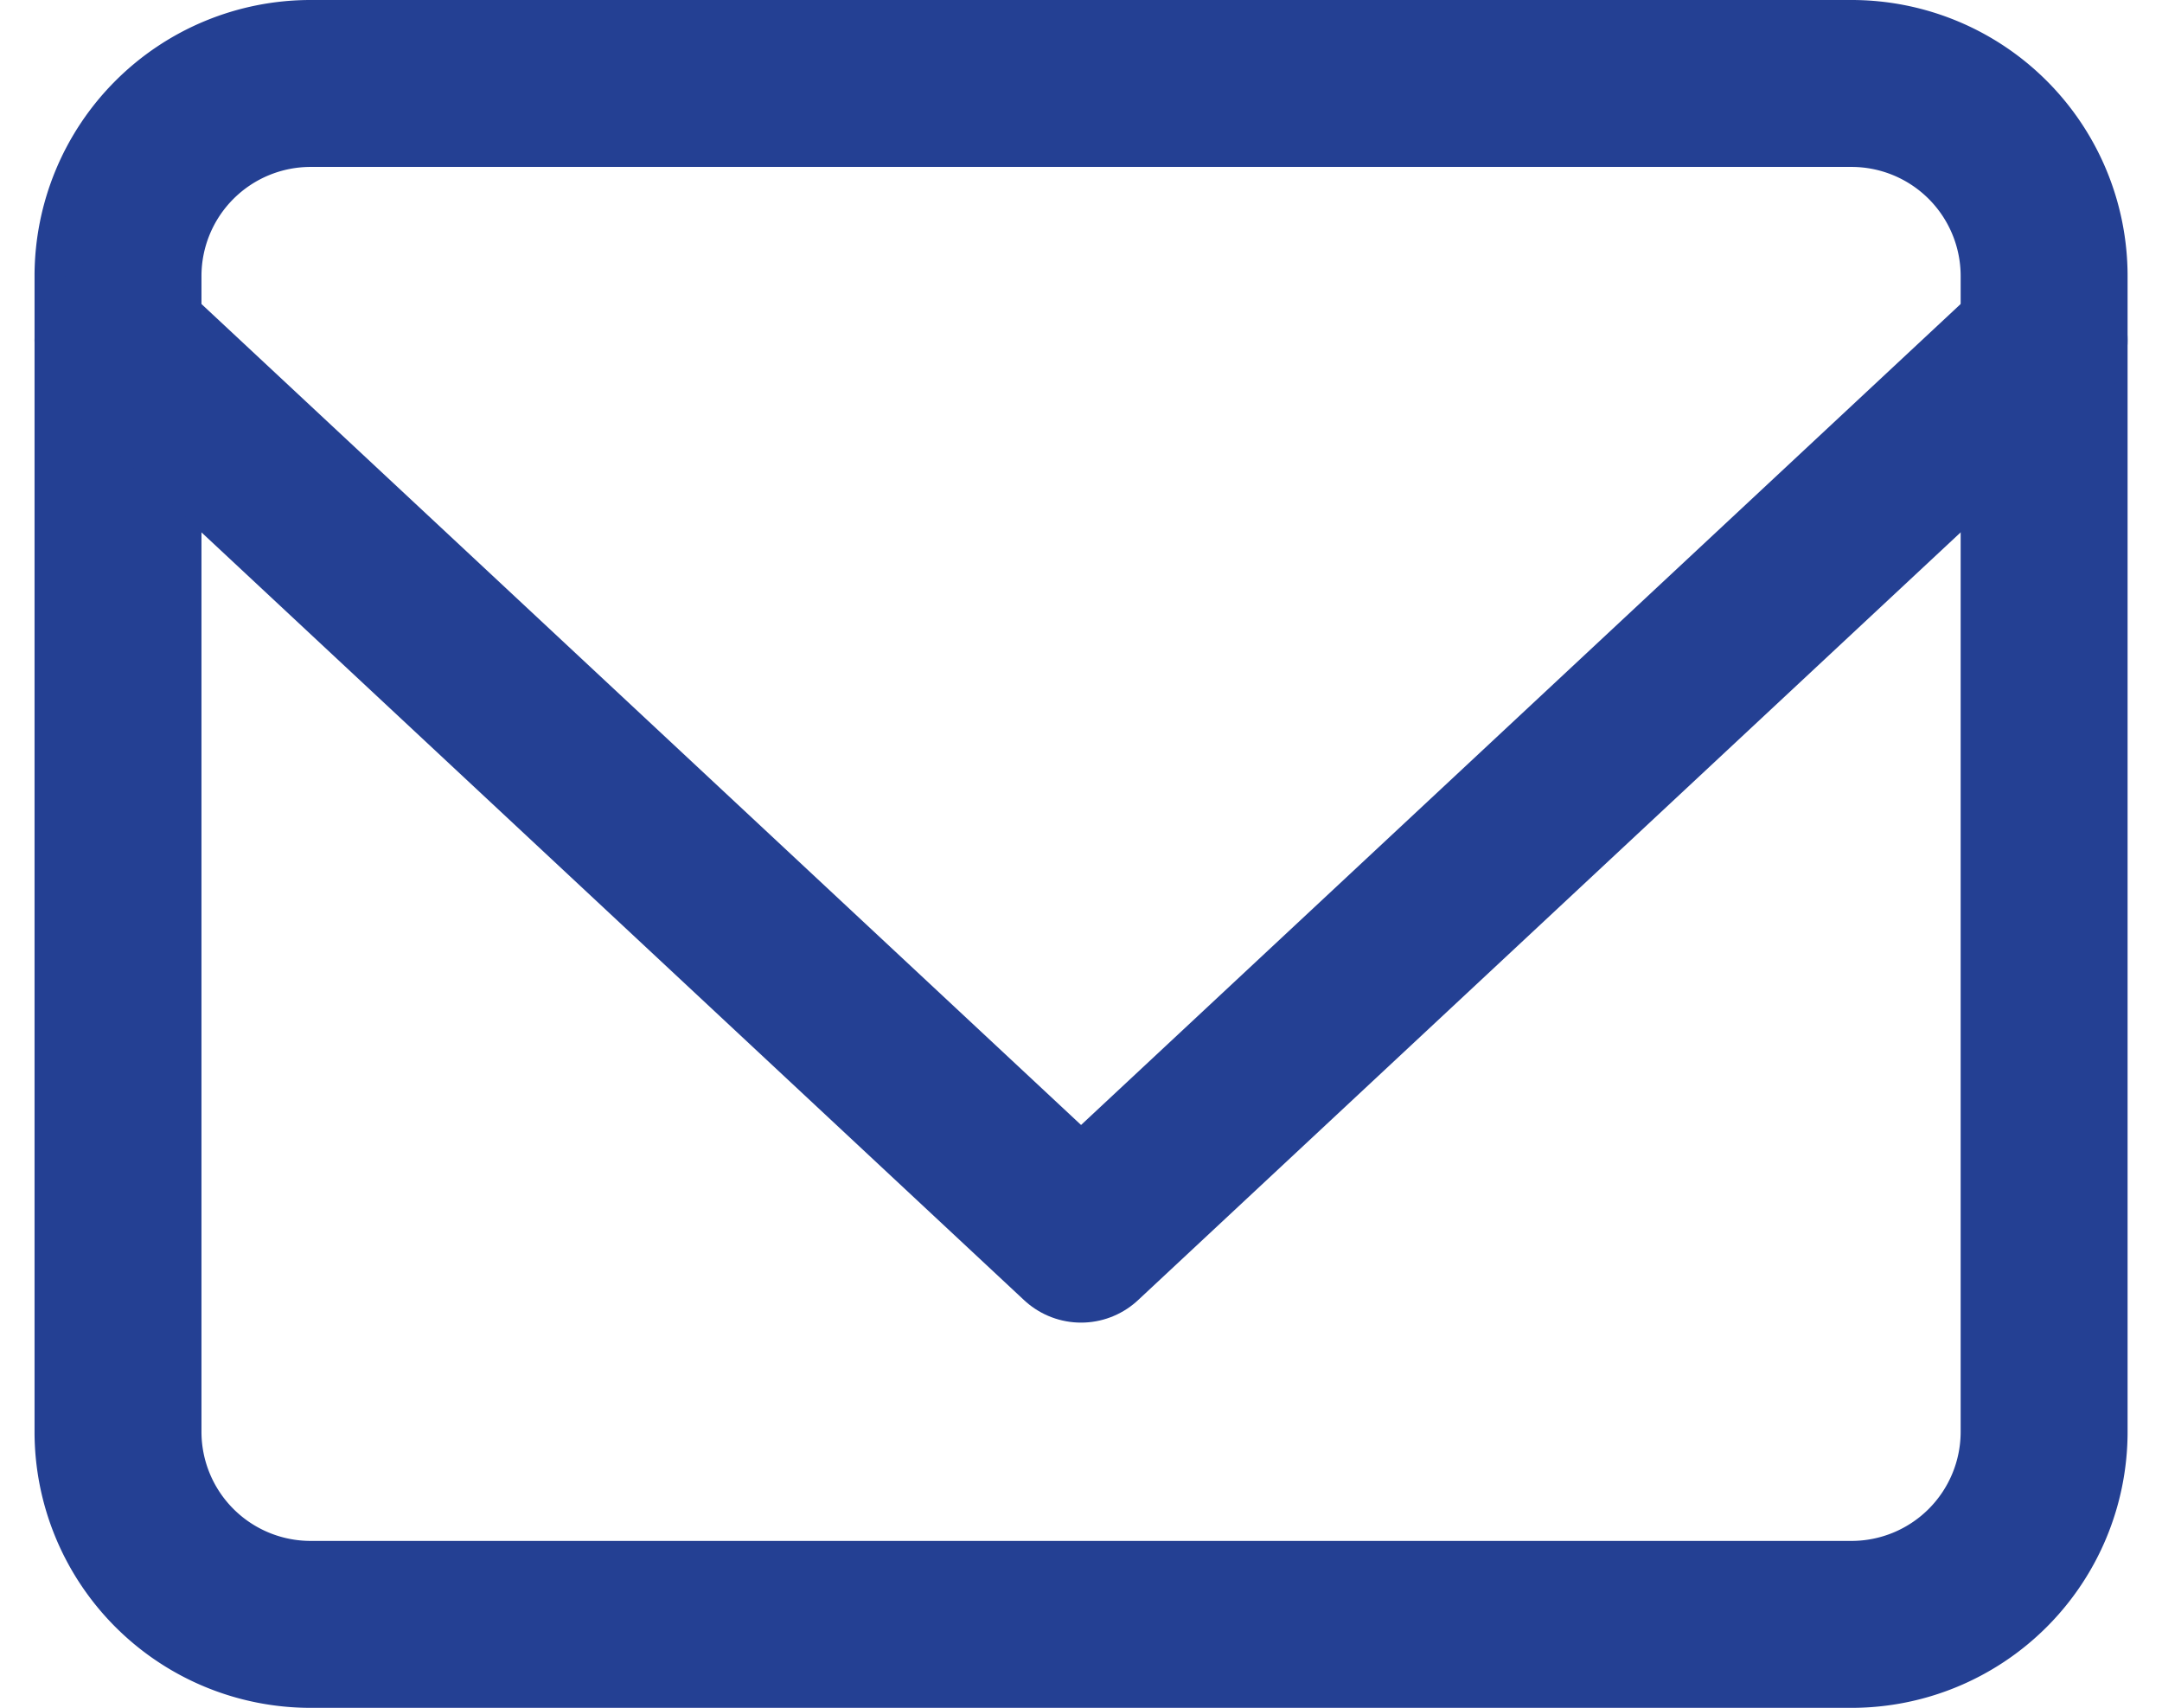
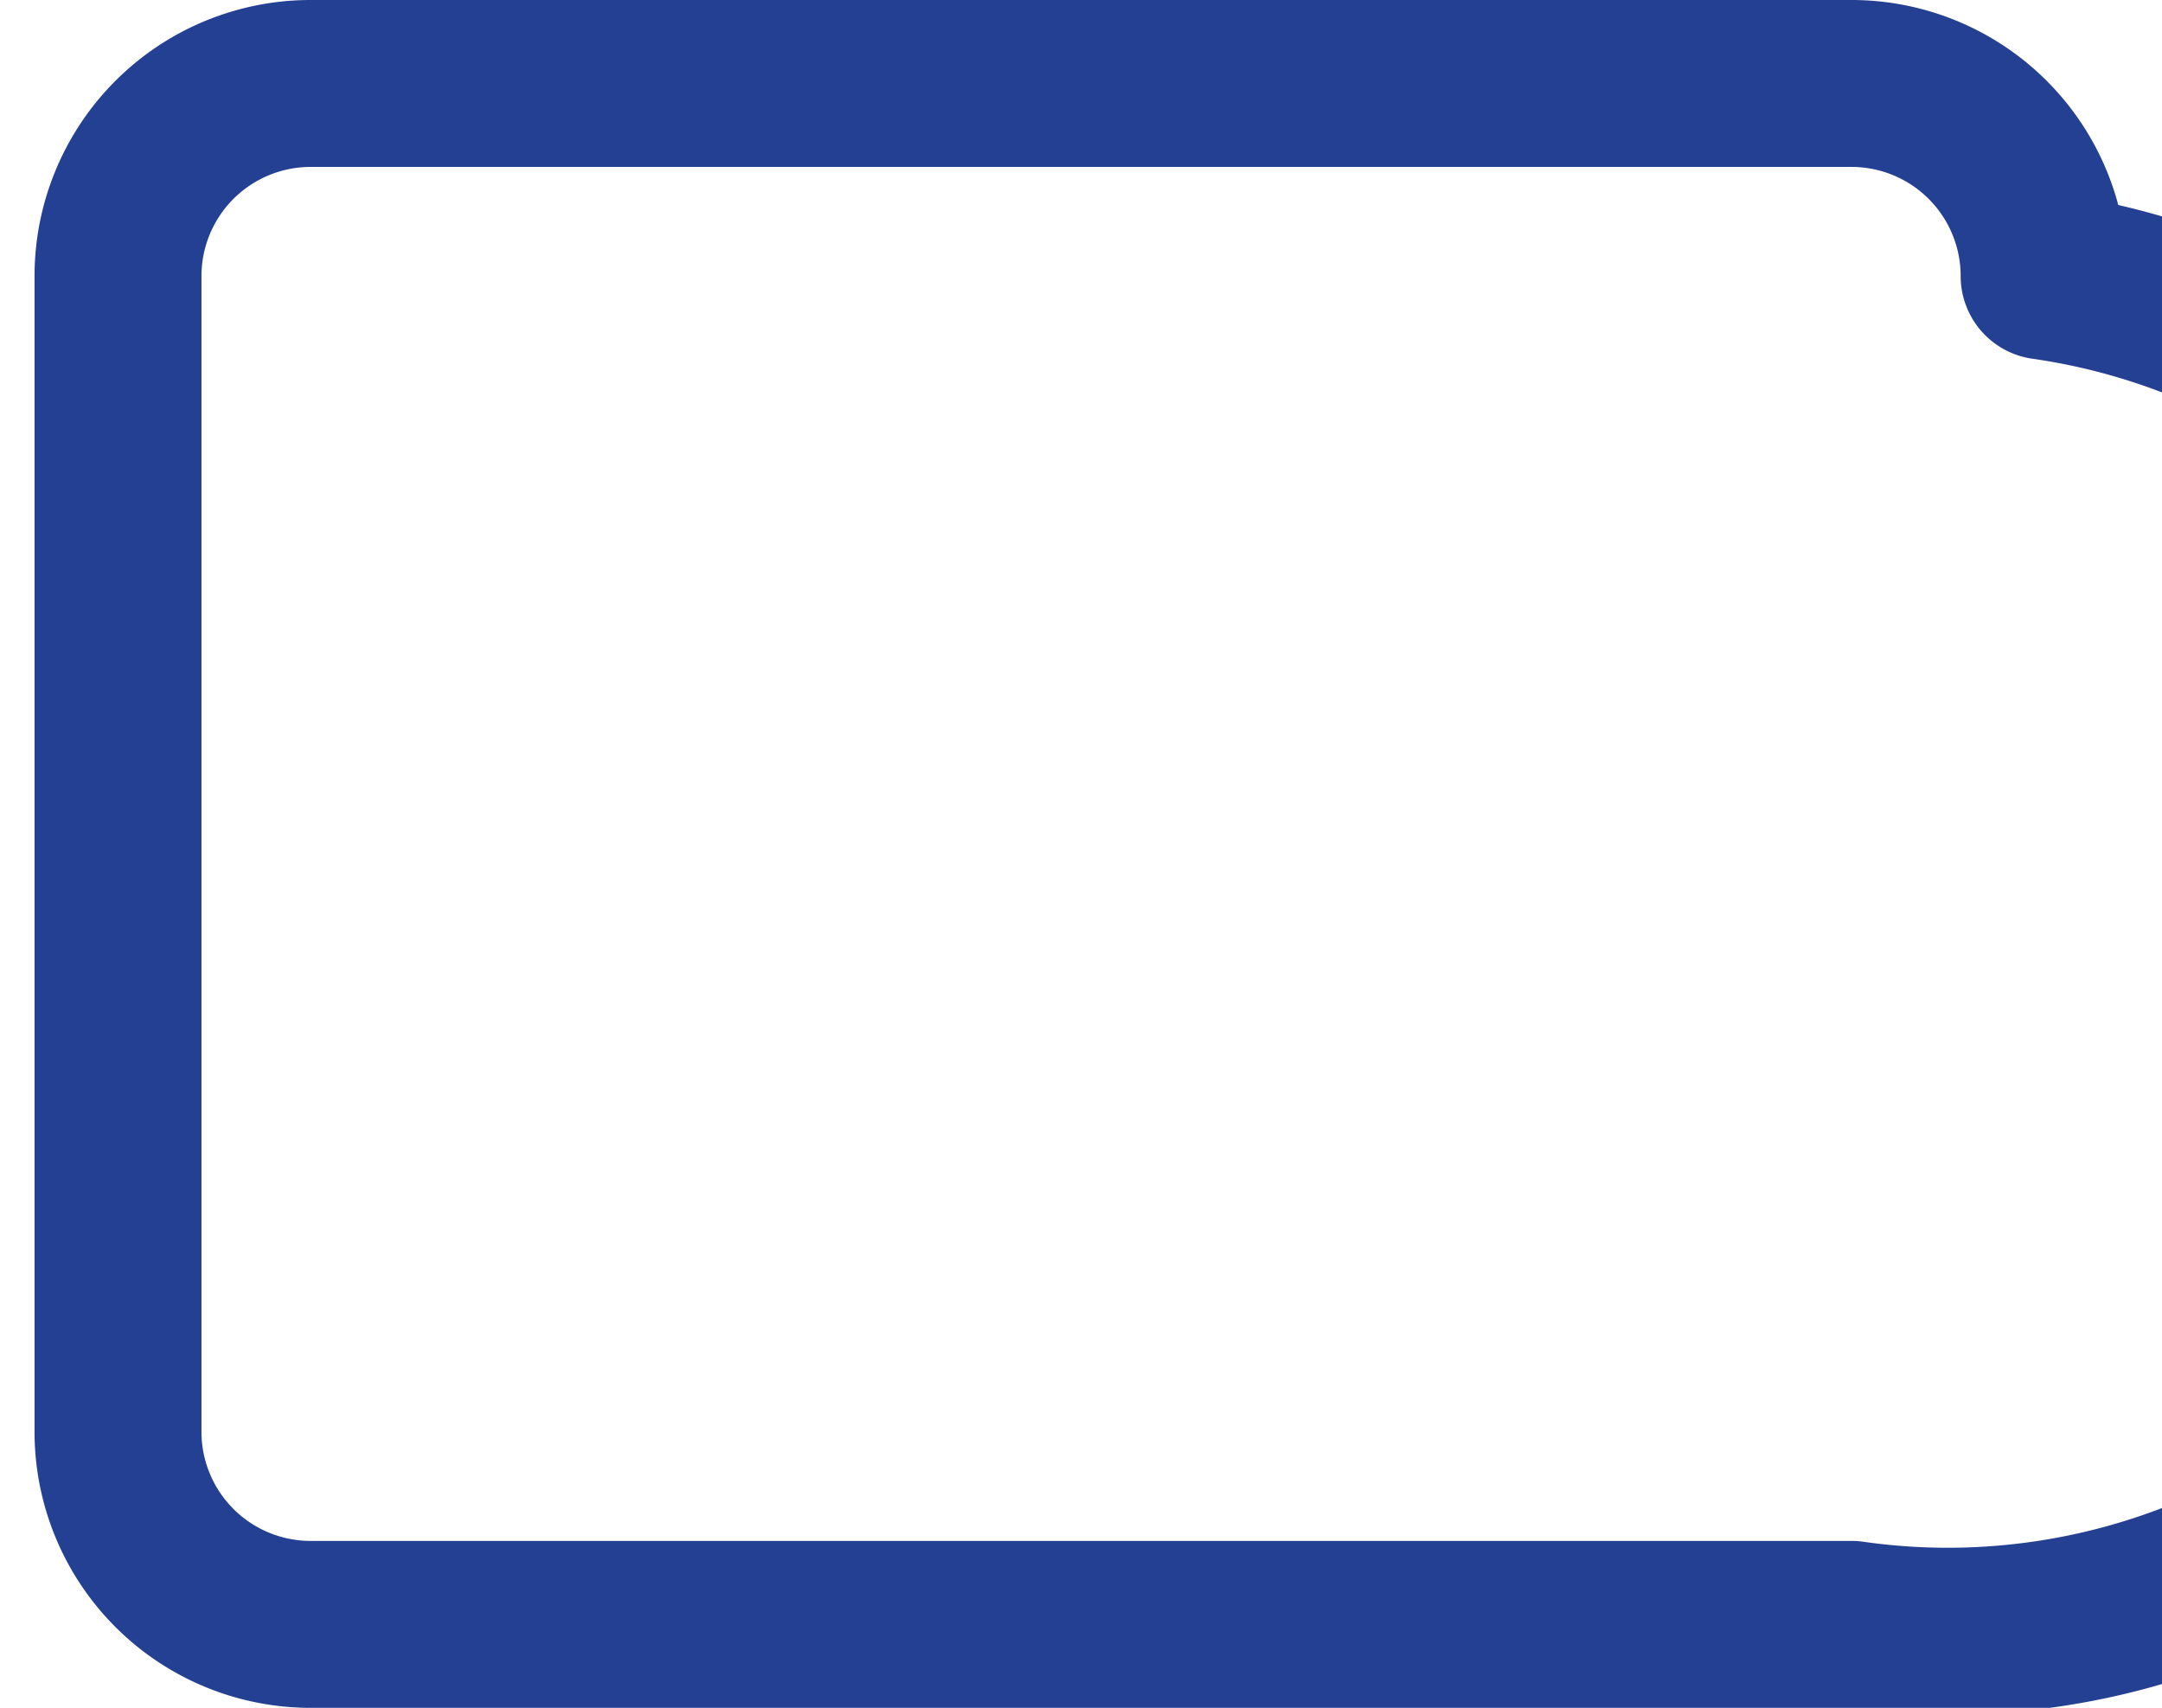
<svg xmlns="http://www.w3.org/2000/svg" width="16.837" height="13.3" viewBox="0 0 16.837 13.3">
  <g id="Group_371" data-name="Group 371" transform="translate(0.919 0.65)">
-     <path id="Path_1417" data-name="Path 1417" d="M3.5,4h12A1.5,1.5,0,0,1,17,5.5v9A1.5,1.5,0,0,1,15.5,16H3.5A1.5,1.5,0,0,1,2,14.5v-9A1.5,1.5,0,0,1,3.5,4Z" transform="translate(-2 -4)" fill="none" stroke="#244093" stroke-linecap="round" stroke-linejoin="round" stroke-width="1.3" />
-     <path id="Path_1418" data-name="Path 1418" d="M17,6,9.5,13,2,6" transform="translate(-2 -4)" fill="none" stroke="#244093" stroke-linecap="round" stroke-linejoin="round" stroke-width="1.3" />
+     <path id="Path_1417" data-name="Path 1417" d="M3.5,4h12A1.5,1.5,0,0,1,17,5.5A1.5,1.5,0,0,1,15.5,16H3.5A1.5,1.5,0,0,1,2,14.5v-9A1.5,1.5,0,0,1,3.5,4Z" transform="translate(-2 -4)" fill="none" stroke="#244093" stroke-linecap="round" stroke-linejoin="round" stroke-width="1.3" />
  </g>
</svg>